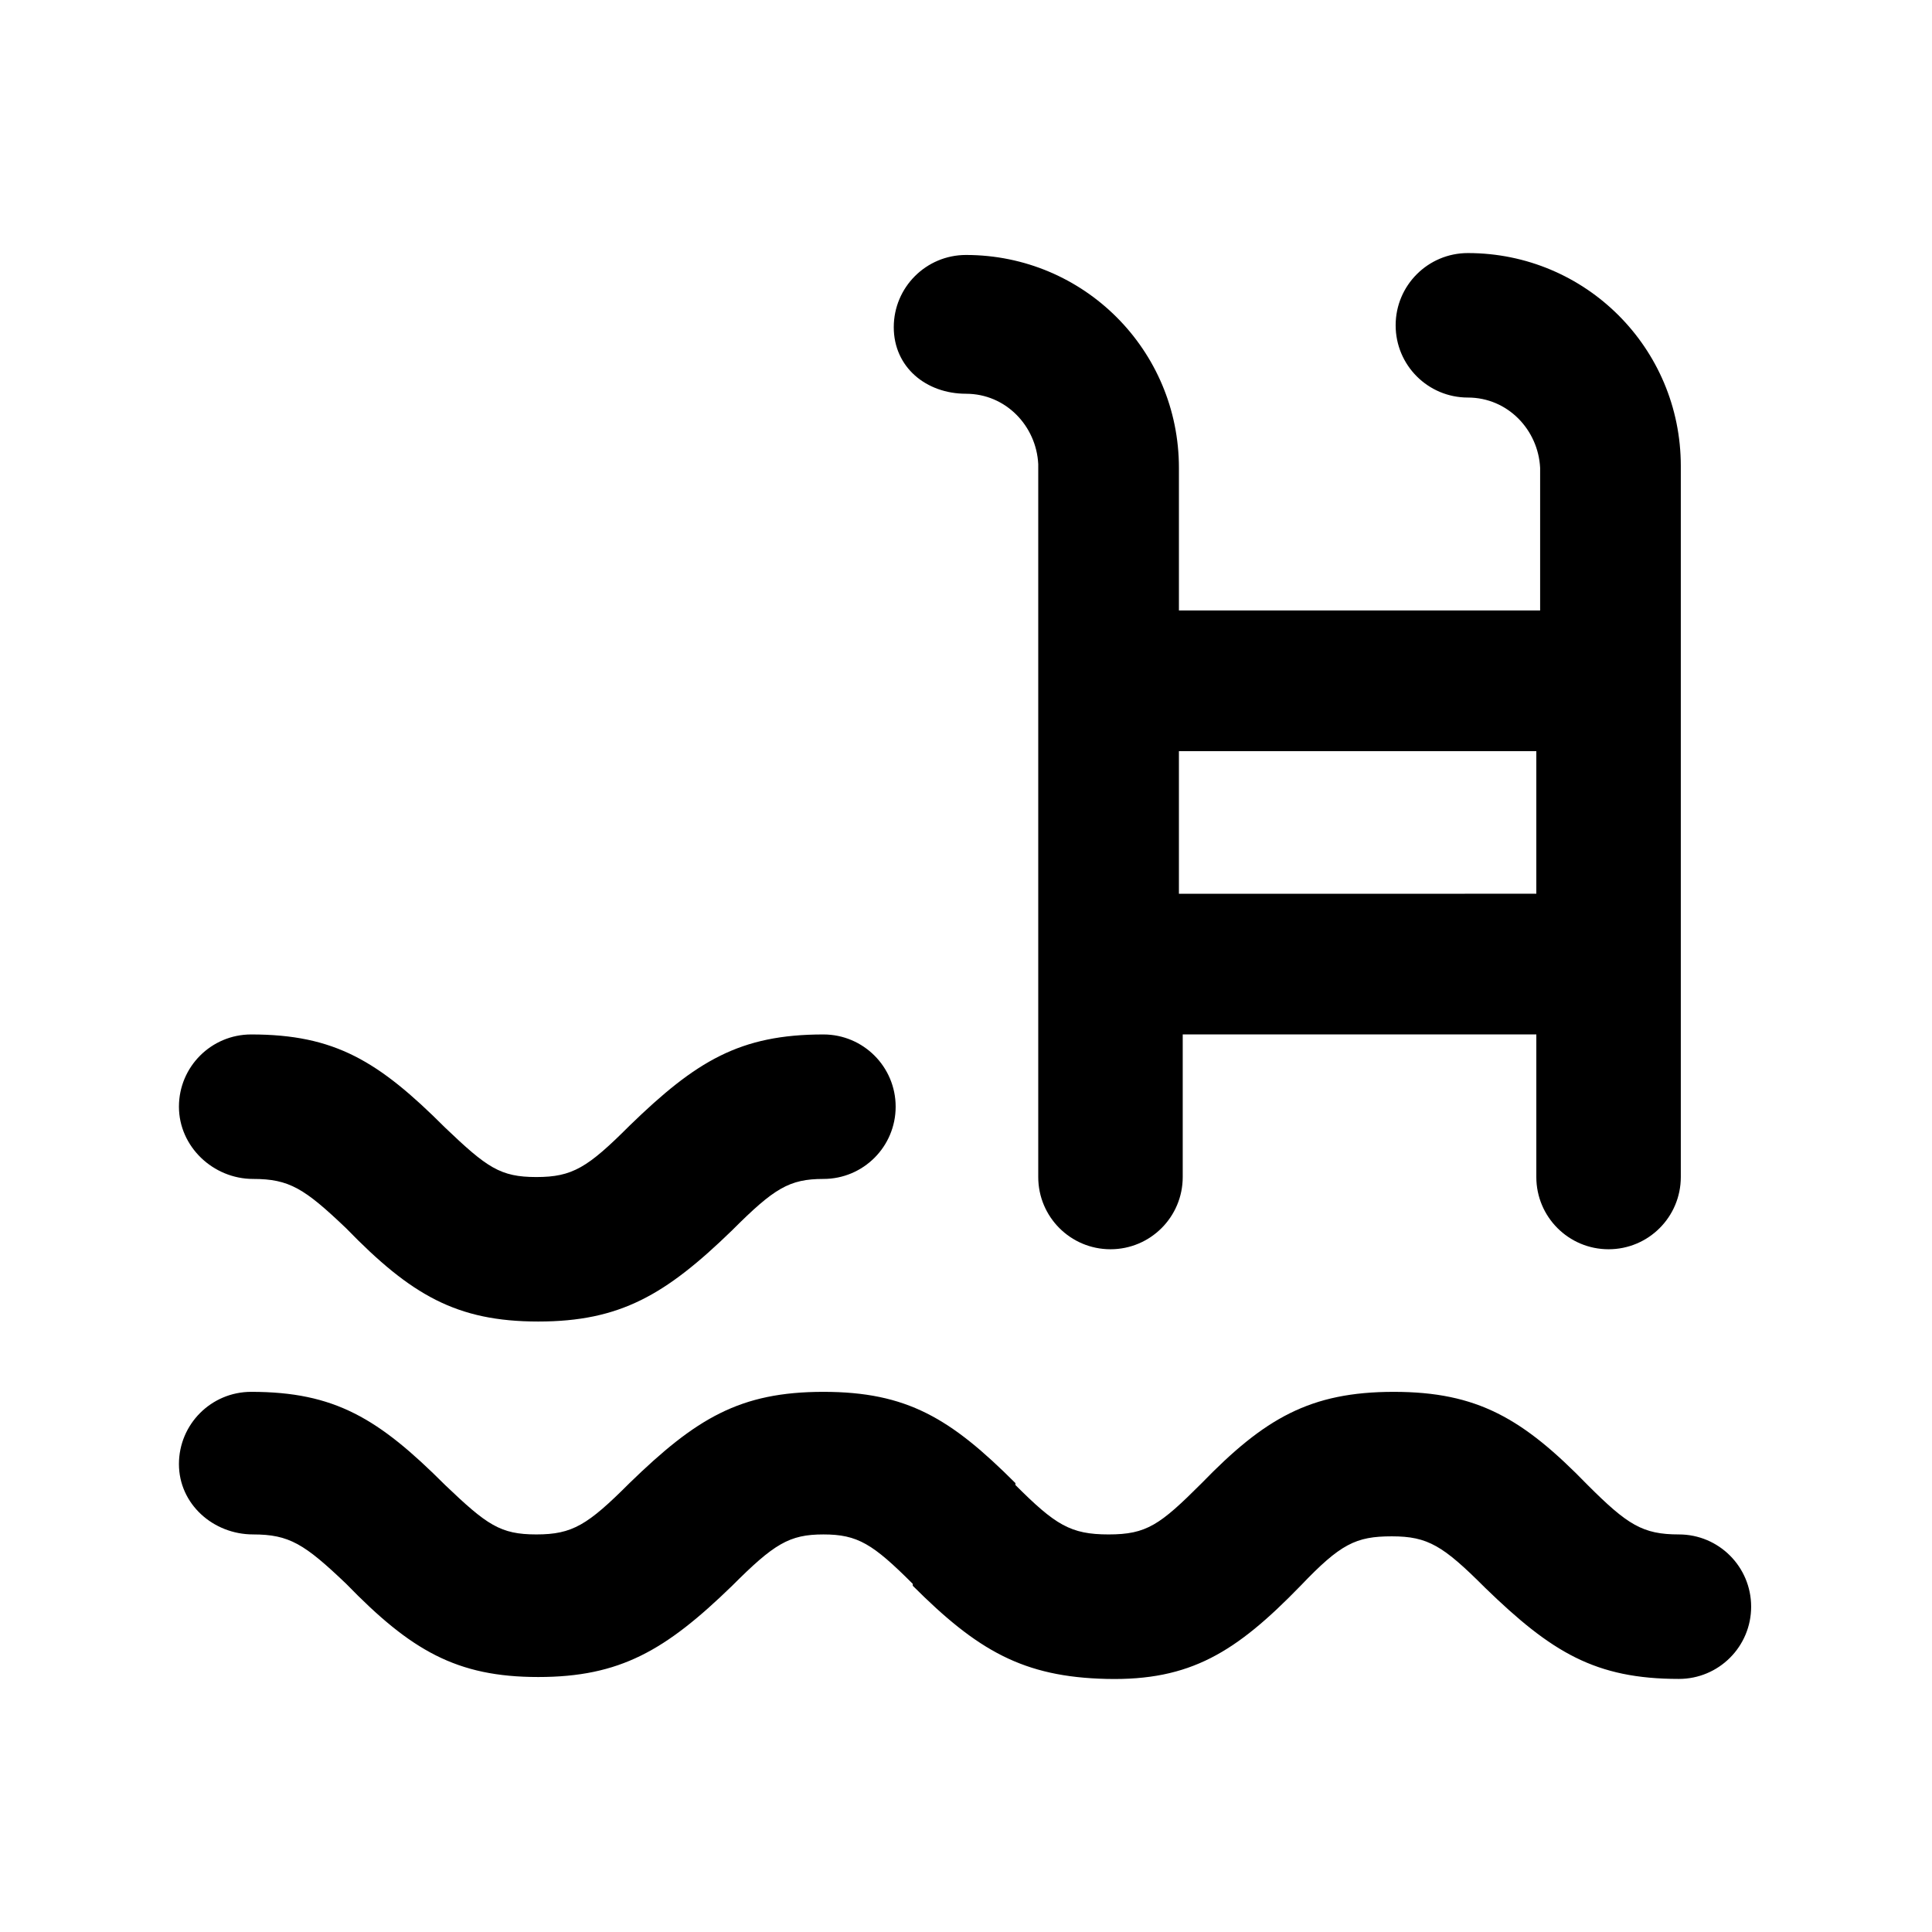
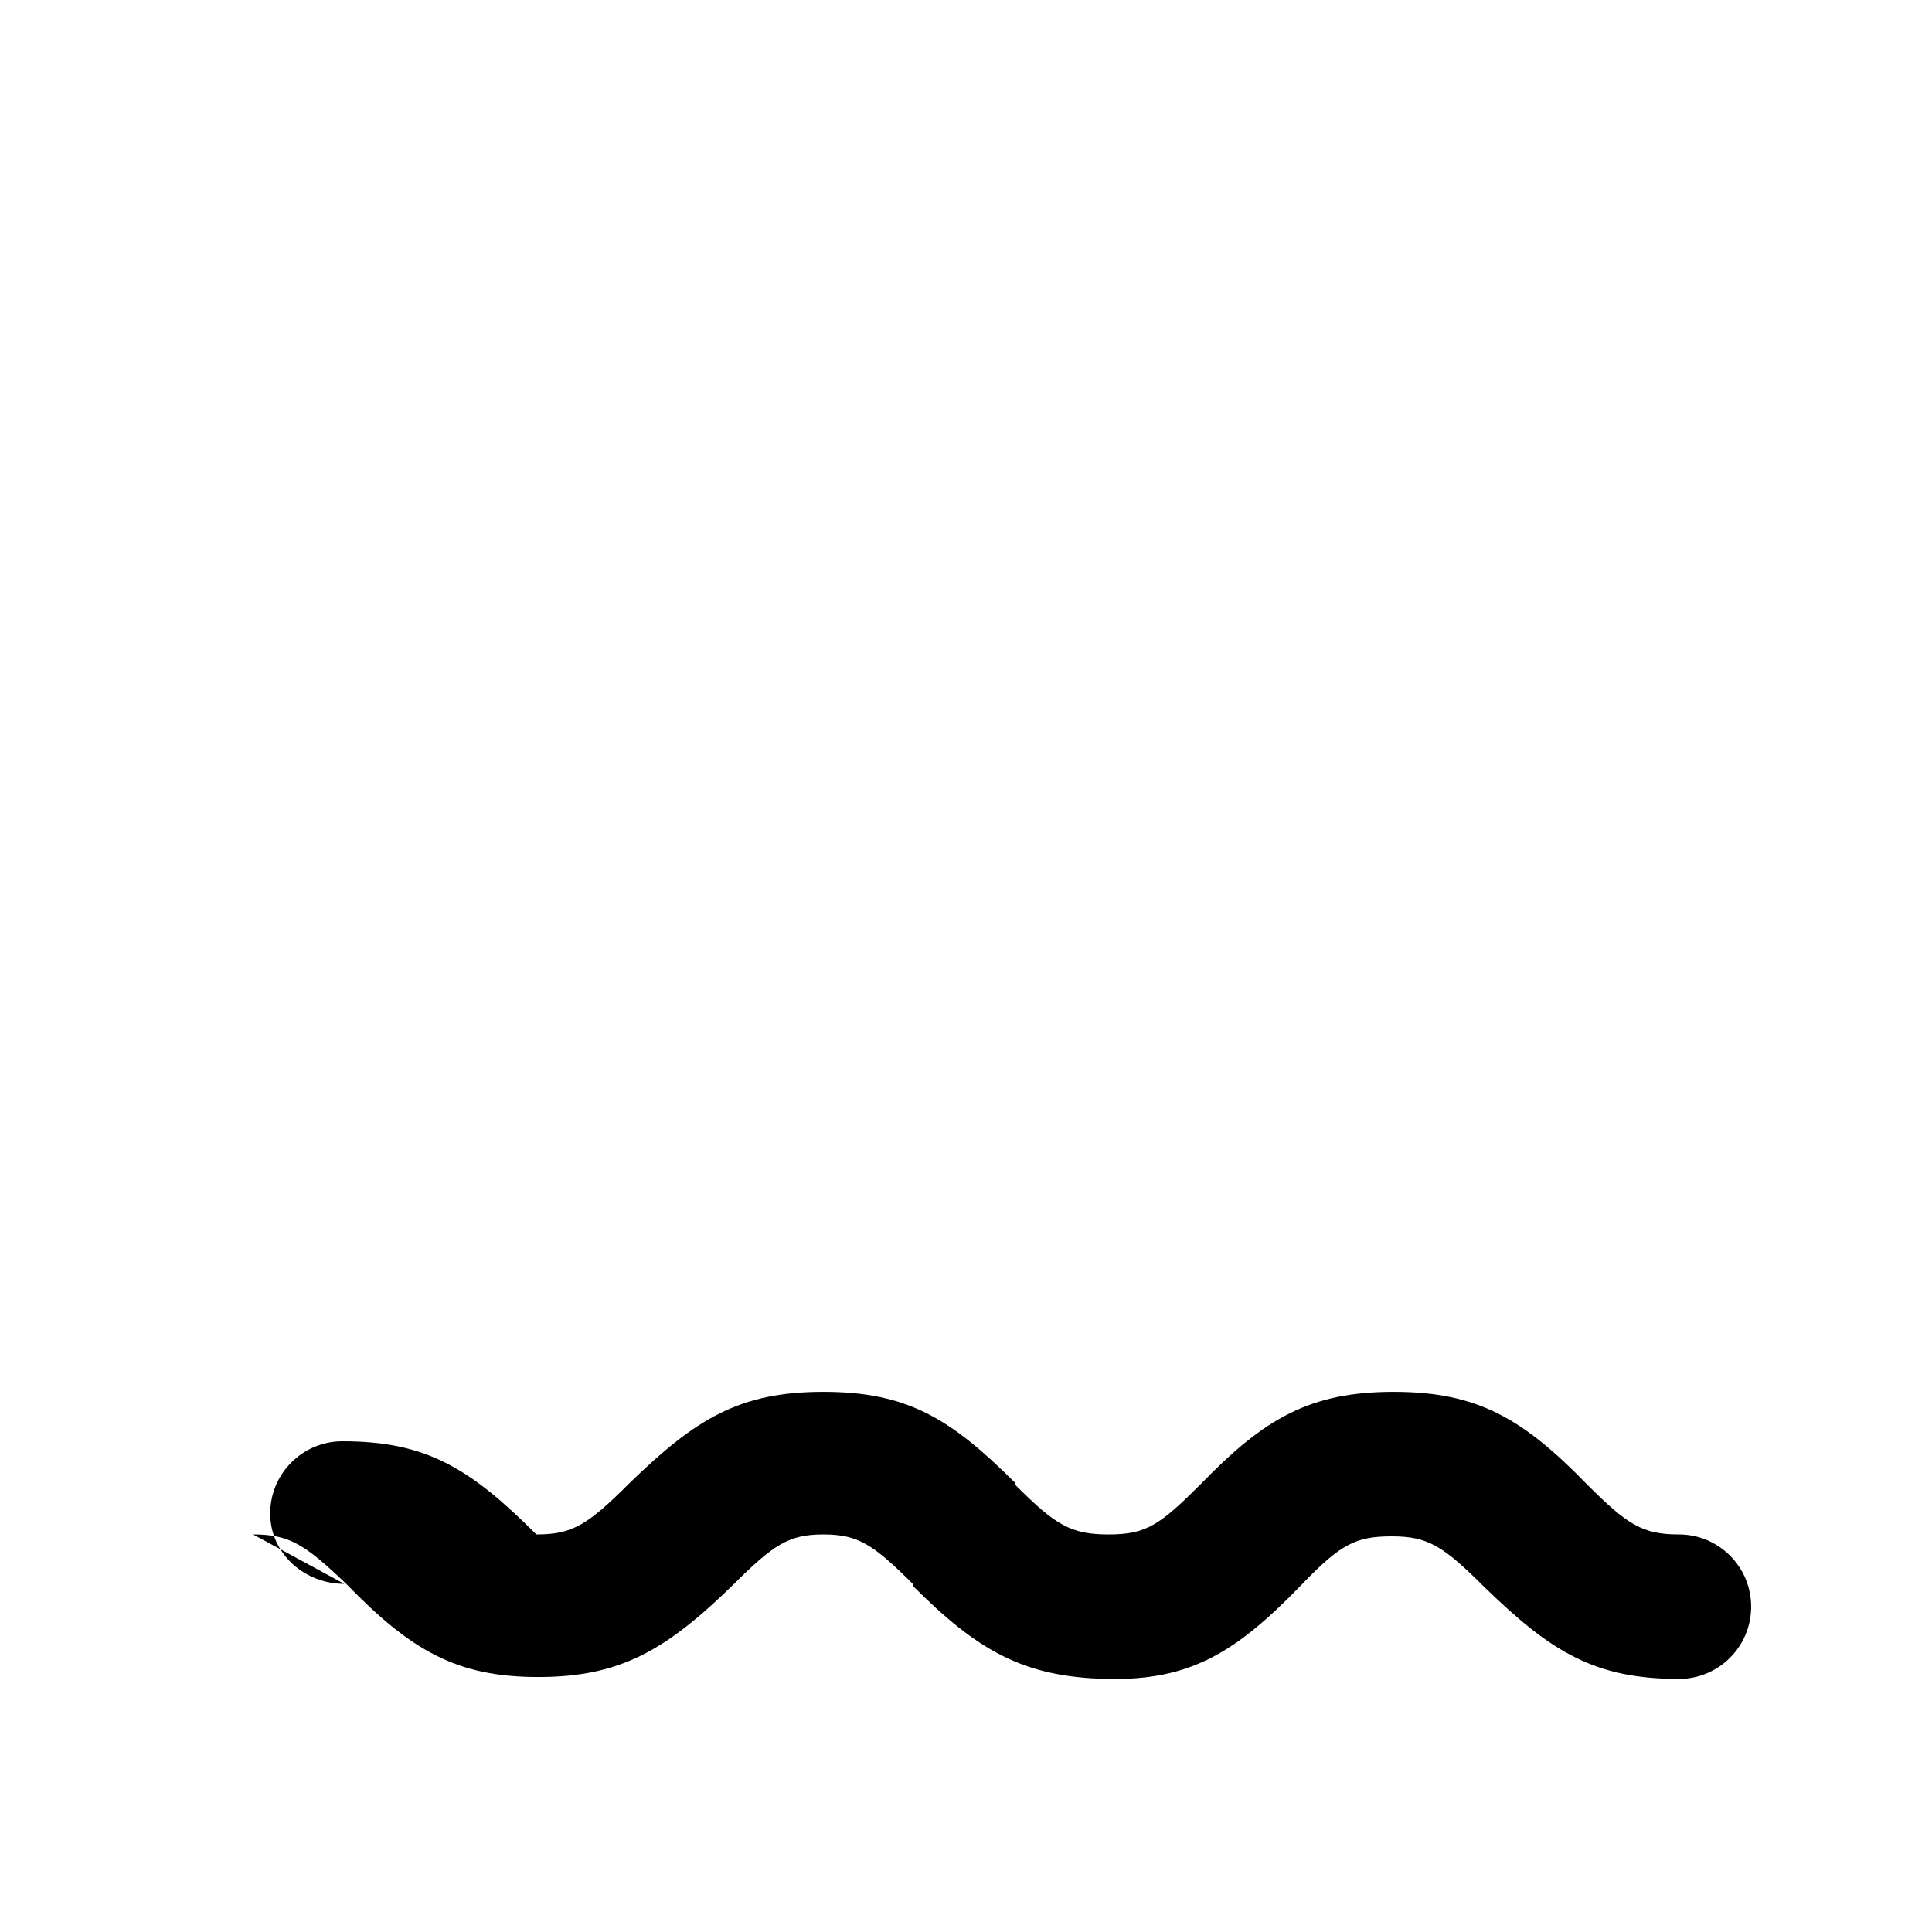
<svg xmlns="http://www.w3.org/2000/svg" fill="#000000" width="800px" height="800px" version="1.1" viewBox="144 144 512 512">
  <g>
-     <path d="m400 248.35c10.578 0 18.641 8.566 19.145 18.641v188.93c0 10.578 8.566 19.145 19.145 19.145 10.578 0 19.145-8.566 19.145-19.145v-37.785h93.707v37.785c0 10.578 8.566 19.145 19.145 19.145s19.145-8.566 19.145-19.145v-188.43c0-31.234-25.191-56.426-56.426-56.426-10.578 0-19.145 8.566-19.145 19.145s8.566 19.145 19.145 19.145 18.641 8.566 19.145 18.641v37.785h-95.723v-37.785c0-31.234-25.191-56.426-56.426-56.426-10.578 0-19.145 8.566-19.145 19.145s8.562 17.633 19.145 17.633zm56.426 94.715h94.715v37.785l-94.715 0.004z" />
-     <path d="m211.07 456.43c9.574 0 13.602 2.519 24.688 13.098 17.129 17.633 29.223 24.688 50.883 24.688 21.664 0 33.754-7.055 51.387-24.184 11.082-11.082 15.113-13.602 24.184-13.602 10.578 0 19.145-8.566 19.145-19.145s-8.566-19.145-19.145-19.145c-22.168 0-33.754 7.055-51.387 24.184-11.082 11.082-15.113 13.602-24.688 13.602s-13.098-2.519-24.184-13.098c-17.633-17.633-29.223-24.688-51.387-24.688-10.578 0-19.145 8.566-19.145 19.145s9.066 19.145 19.648 19.145z" />
-     <path d="m211.07 550.64c9.574 0 13.602 2.519 24.688 13.098 17.129 17.633 29.223 24.688 50.883 24.688 21.664 0 33.754-7.055 51.387-24.184 11.082-11.082 15.113-13.602 24.184-13.602 9.07 0 13.098 2.519 23.68 13.098v0.504c17.129 17.129 29.223 24.184 51.387 24.688 22.168 0.504 34.258-7.055 51.387-24.688 10.578-11.082 14.609-13.098 24.184-13.098 9.574 0 13.602 2.519 24.688 13.602 17.633 17.129 29.223 24.184 51.387 24.184 10.578 0 19.145-8.566 19.145-19.145s-8.566-19.145-19.145-19.145c-9.574 0-13.602-2.519-24.184-13.098-17.129-17.633-29.223-24.688-51.387-24.688-22.168 0-34.258 7.055-50.883 24.184-11.082 11.082-14.609 13.602-24.688 13.602s-14.105-2.519-24.688-13.098v-0.504c-17.129-17.129-28.719-24.184-50.883-24.184-22.168 0-33.754 7.055-51.387 24.184-11.082 11.082-15.113 13.602-24.688 13.602s-13.098-2.519-24.184-13.098c-17.633-17.633-29.223-24.688-51.387-24.688-10.578 0-19.145 8.566-19.145 19.145 0 10.582 9.066 18.641 19.648 18.641z" />
+     <path d="m211.07 550.64c9.574 0 13.602 2.519 24.688 13.098 17.129 17.633 29.223 24.688 50.883 24.688 21.664 0 33.754-7.055 51.387-24.184 11.082-11.082 15.113-13.602 24.184-13.602 9.07 0 13.098 2.519 23.68 13.098v0.504c17.129 17.129 29.223 24.184 51.387 24.688 22.168 0.504 34.258-7.055 51.387-24.688 10.578-11.082 14.609-13.098 24.184-13.098 9.574 0 13.602 2.519 24.688 13.602 17.633 17.129 29.223 24.184 51.387 24.184 10.578 0 19.145-8.566 19.145-19.145s-8.566-19.145-19.145-19.145c-9.574 0-13.602-2.519-24.184-13.098-17.129-17.633-29.223-24.688-51.387-24.688-22.168 0-34.258 7.055-50.883 24.184-11.082 11.082-14.609 13.602-24.688 13.602s-14.105-2.519-24.688-13.098v-0.504c-17.129-17.129-28.719-24.184-50.883-24.184-22.168 0-33.754 7.055-51.387 24.184-11.082 11.082-15.113 13.602-24.688 13.602c-17.633-17.633-29.223-24.688-51.387-24.688-10.578 0-19.145 8.566-19.145 19.145 0 10.582 9.066 18.641 19.648 18.641z" />
  </g>
</svg>